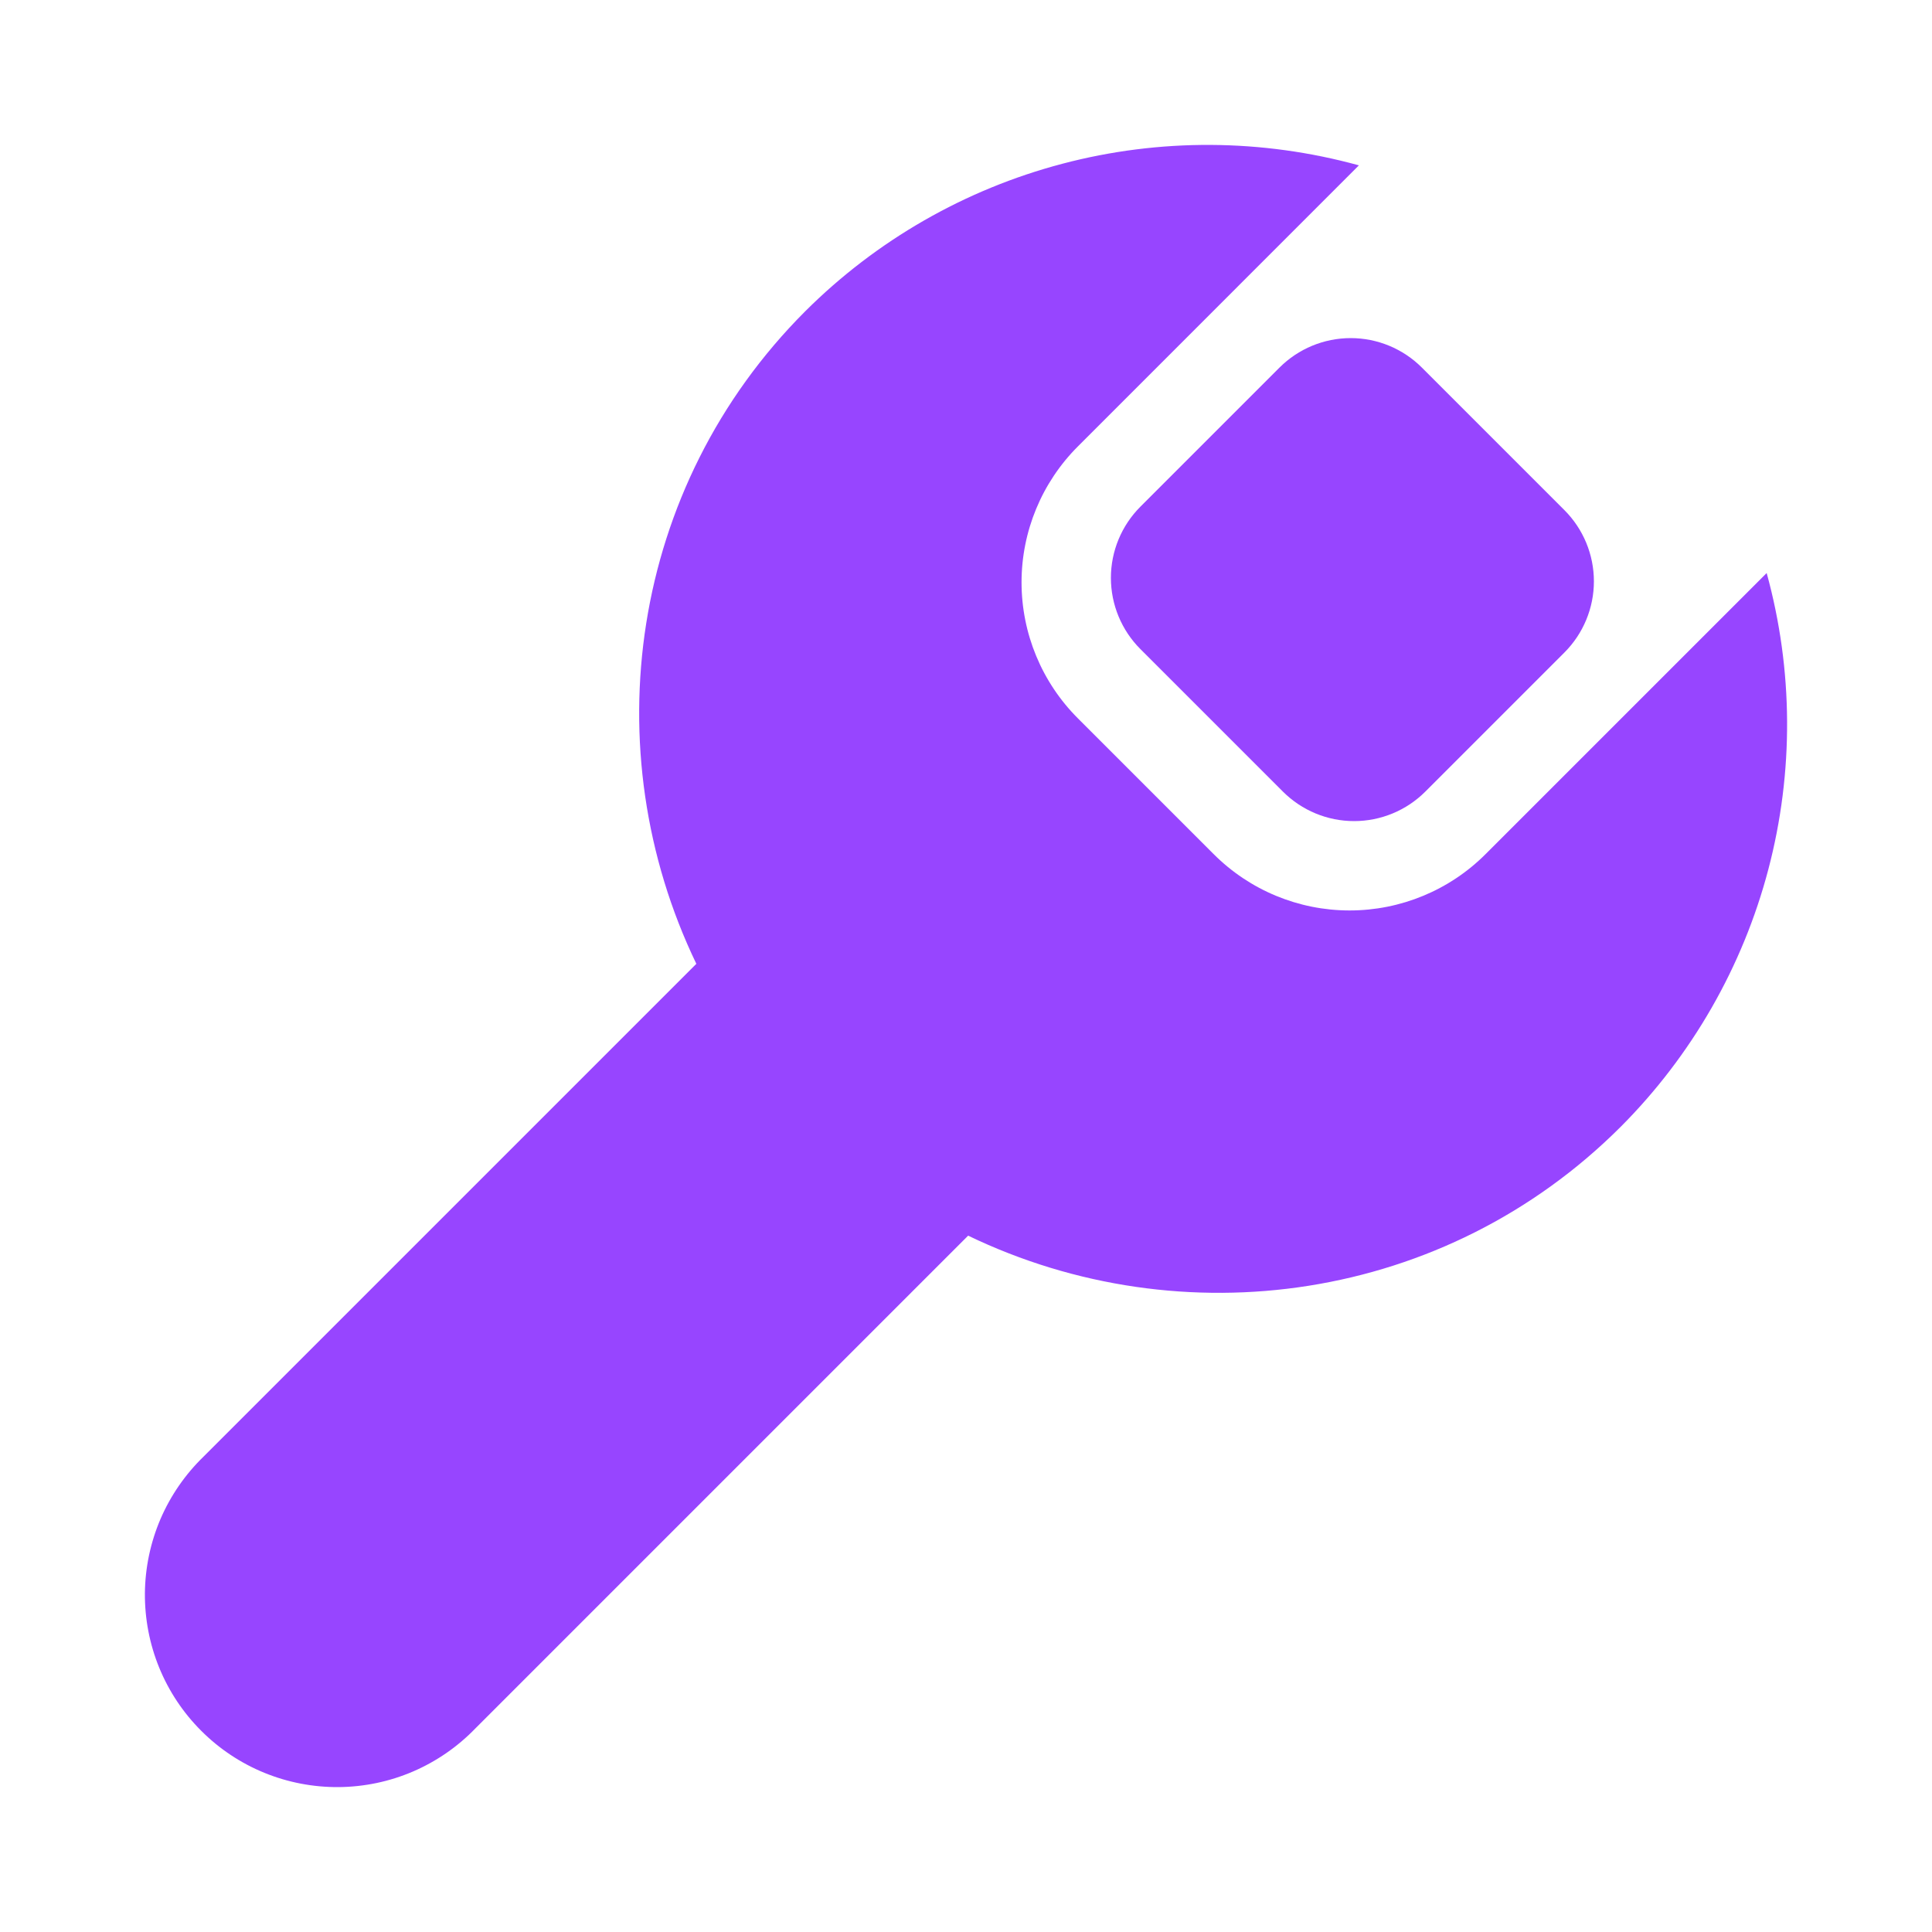
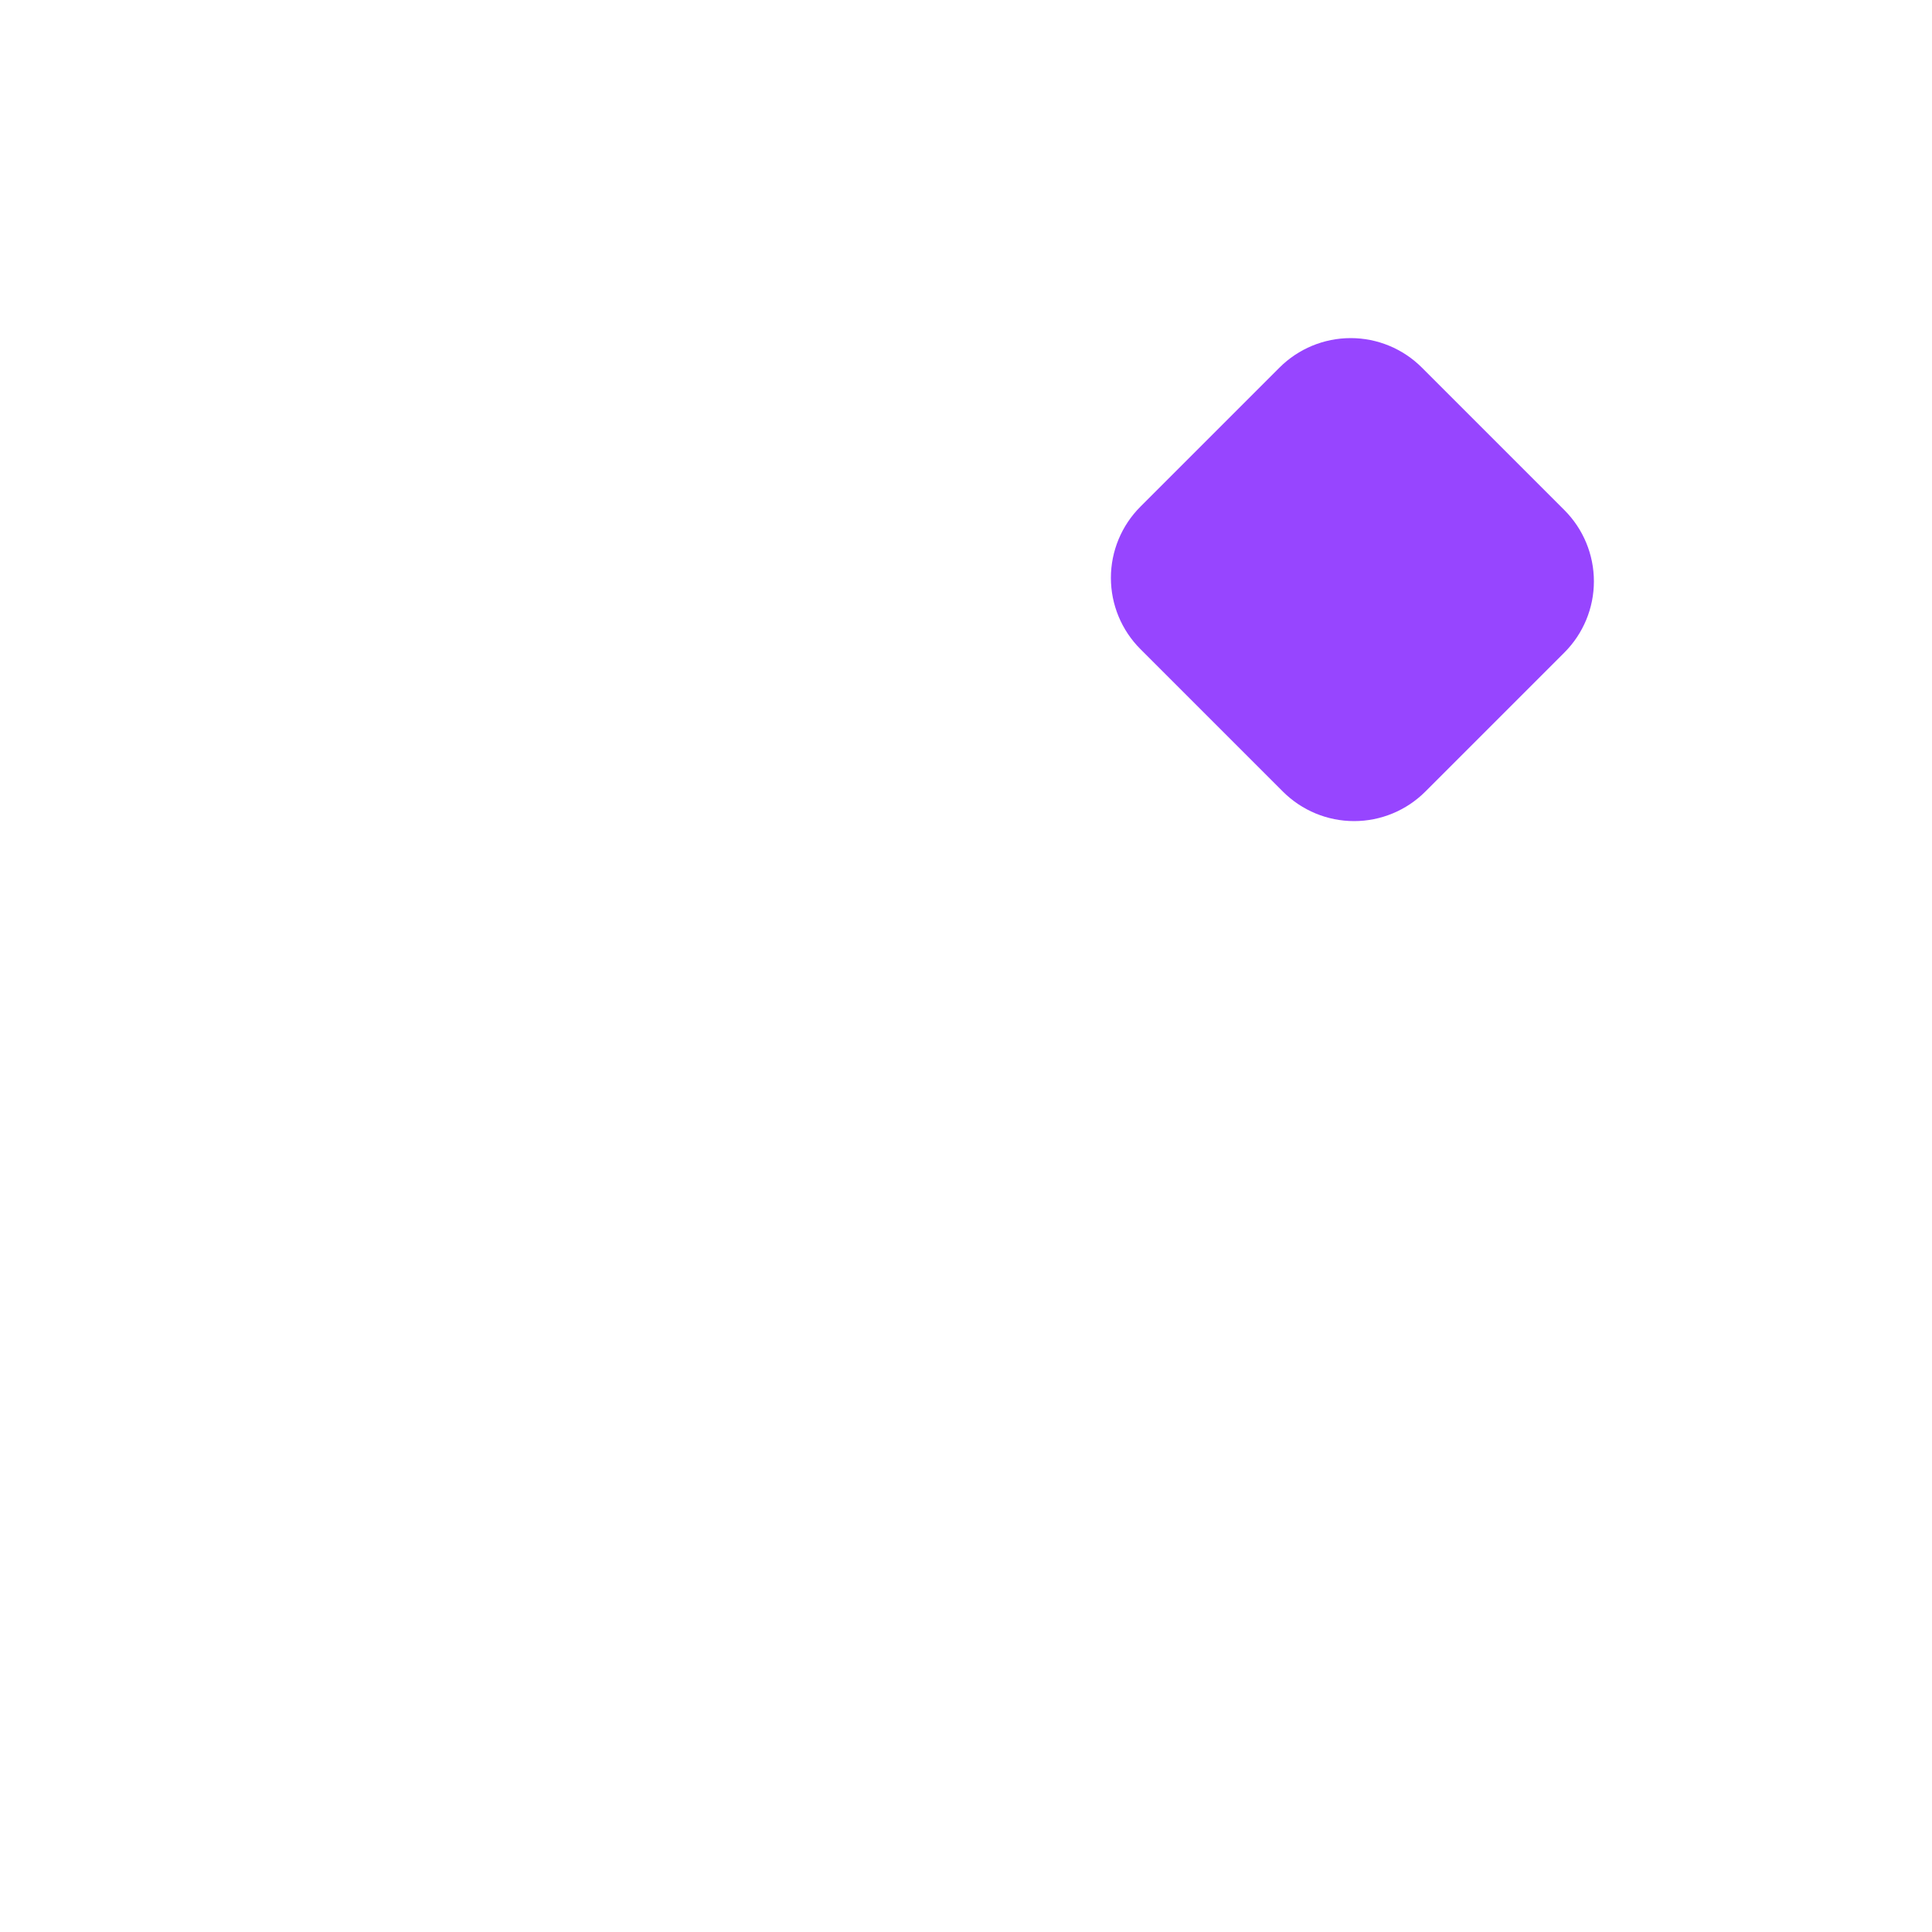
<svg xmlns="http://www.w3.org/2000/svg" width="40" height="40" viewBox="0 0 40 40" fill="none">
-   <path d="M28.135 3.423L22.315 9.244C21.569 9.99 21.15 11.002 21.15 12.057C21.15 13.113 21.569 14.125 22.315 14.871L25.129 17.685C25.875 18.431 26.887 18.85 27.942 18.85C28.998 18.85 30.01 18.431 30.756 17.685L36.577 11.864C37.129 13.871 37.141 15.989 36.611 18.002C36.081 20.015 35.027 21.852 33.558 23.326C29.916 26.968 24.472 27.716 20.044 25.583L9.842 35.785C9.475 36.165 9.036 36.468 8.551 36.677C8.065 36.886 7.543 36.995 7.014 37C6.486 37.004 5.962 36.904 5.473 36.704C4.984 36.504 4.539 36.208 4.166 35.834C3.792 35.461 3.496 35.016 3.296 34.527C3.096 34.038 2.996 33.514 3 32.986C3.005 32.457 3.115 31.935 3.323 31.449C3.532 30.964 3.835 30.525 4.215 30.157L14.417 19.955C12.284 15.528 13.032 10.083 16.672 6.444C18.146 4.974 19.983 3.92 21.996 3.39C24.009 2.859 26.126 2.871 28.133 3.423H28.135Z" fill="#9745FF" />
  <path d="M29.439 7.611L32.389 10.561C32.78 10.952 33 11.482 33 12.036C33 12.589 32.78 13.119 32.389 13.51L29.51 16.389C29.119 16.78 28.589 17 28.035 17C27.482 17 26.952 16.78 26.561 16.389L23.611 13.439C23.22 13.048 23 12.518 23 11.964C23 11.411 23.22 10.881 23.611 10.49L26.49 7.611C26.881 7.22 27.411 7 27.965 7C28.518 7 29.048 7.22 29.439 7.611Z" fill="#9745FF" />
</svg>